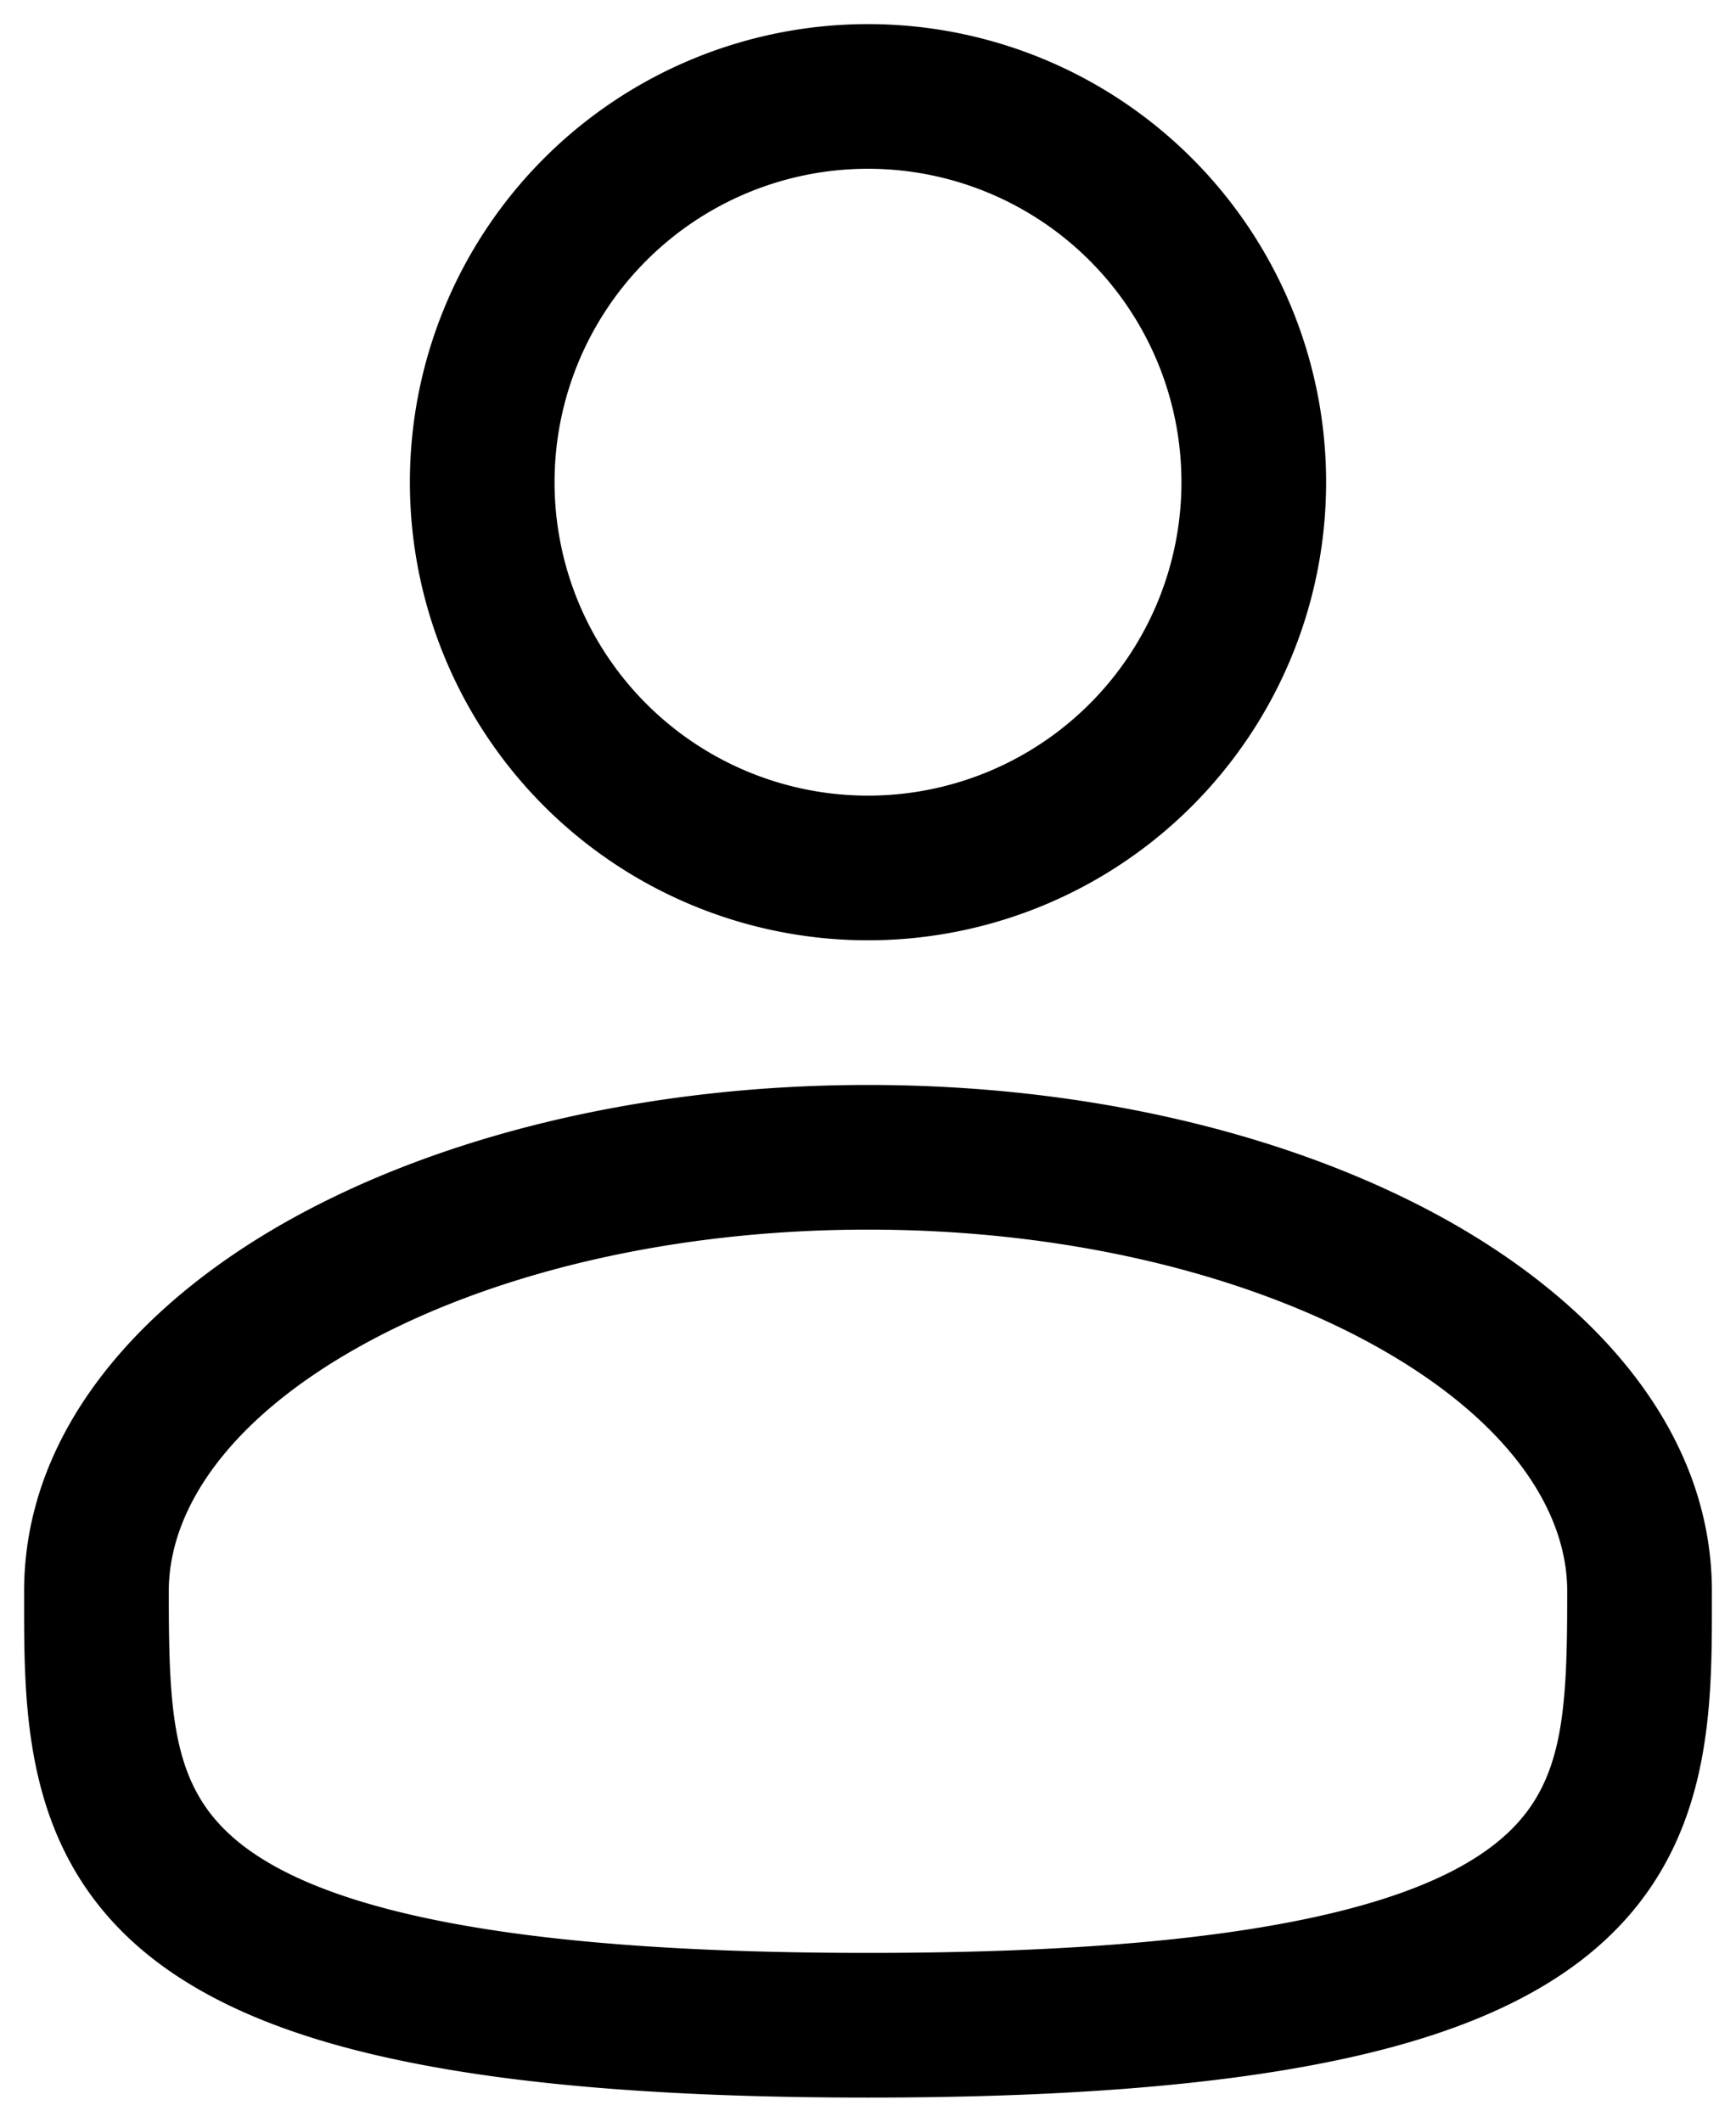
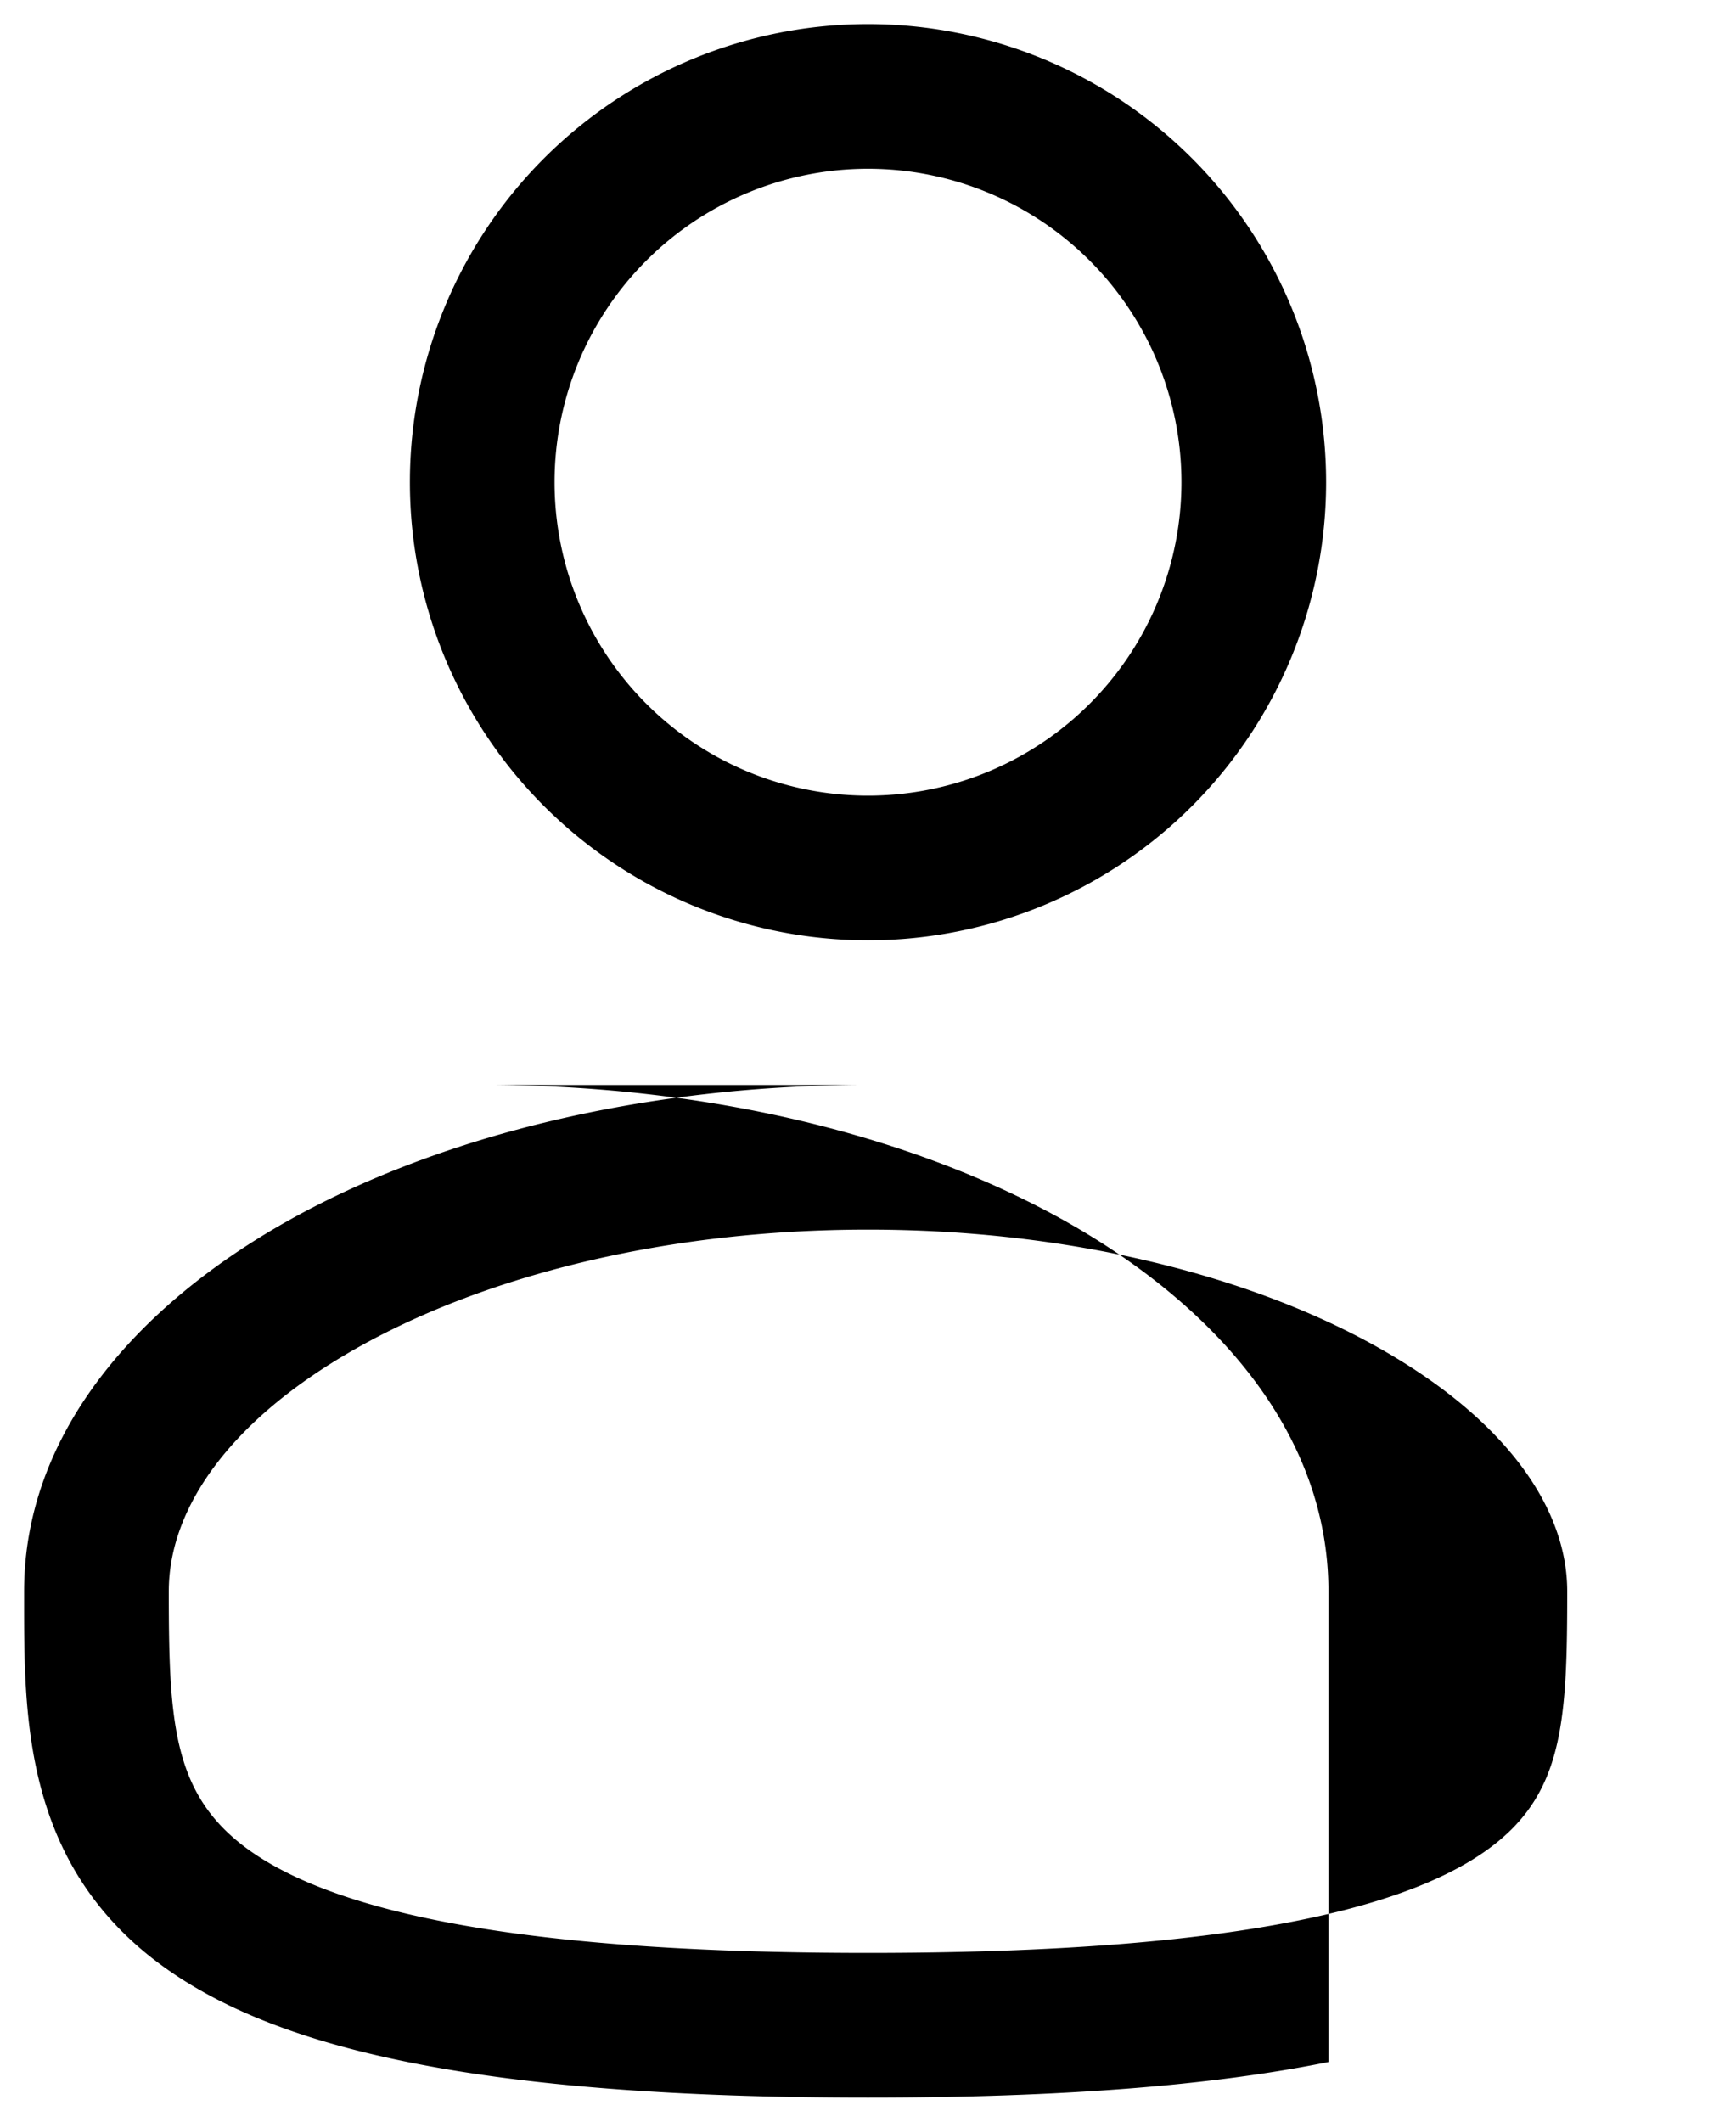
<svg xmlns="http://www.w3.org/2000/svg" width="18" height="22" viewBox="0 0 18 22" fill="none">
-   <path fill-rule="evenodd" clip-rule="evenodd" d="M9 .25a4.75 4.75 0 1 0 0 9.5 4.75 4.75 0 0 0 0-9.5zM5.75 5a3.25 3.25 0 1 1 6.5 0 3.25 3.25 0 0 1-6.5 0zM9 11.25c-2.313 0-4.445.526-6.024 1.414C1.42 13.54.25 14.866.25 16.5v.102c0 1.162-.002 2.62 1.277 3.662.63.512 1.51.877 2.7 1.117 1.192.242 2.747.369 4.773.369s3.58-.127 4.774-.369c1.19-.24 2.07-.605 2.7-1.117 1.28-1.042 1.277-2.5 1.276-3.662V16.5c0-1.634-1.17-2.96-2.725-3.836-1.58-.888-3.71-1.414-6.025-1.414zM1.75 16.5c0-.851.622-1.775 1.961-2.528 1.316-.74 3.184-1.222 5.29-1.222 2.104 0 3.972.482 5.288 1.222 1.34.753 1.961 1.677 1.961 2.528 0 1.308-.04 2.044-.724 2.6-.37.302-.99.597-2.05.811-1.057.214-2.502.339-4.476.339-1.974 0-3.42-.125-4.476-.339-1.06-.214-1.68-.509-2.05-.81-.684-.557-.724-1.293-.724-2.601z" fill="#000" />
+   <path fill-rule="evenodd" clip-rule="evenodd" d="M9 .25a4.75 4.75 0 1 0 0 9.5 4.75 4.75 0 0 0 0-9.5zM5.75 5a3.25 3.25 0 1 1 6.5 0 3.25 3.25 0 0 1-6.5 0zM9 11.25c-2.313 0-4.445.526-6.024 1.414C1.42 13.54.25 14.866.25 16.5v.102c0 1.162-.002 2.62 1.277 3.662.63.512 1.51.877 2.7 1.117 1.192.242 2.747.369 4.773.369s3.58-.127 4.774-.369V16.5c0-1.634-1.17-2.96-2.725-3.836-1.58-.888-3.71-1.414-6.025-1.414zM1.75 16.5c0-.851.622-1.775 1.961-2.528 1.316-.74 3.184-1.222 5.29-1.222 2.104 0 3.972.482 5.288 1.222 1.34.753 1.961 1.677 1.961 2.528 0 1.308-.04 2.044-.724 2.6-.37.302-.99.597-2.05.811-1.057.214-2.502.339-4.476.339-1.974 0-3.42-.125-4.476-.339-1.06-.214-1.68-.509-2.05-.81-.684-.557-.724-1.293-.724-2.601z" fill="#000" />
</svg>